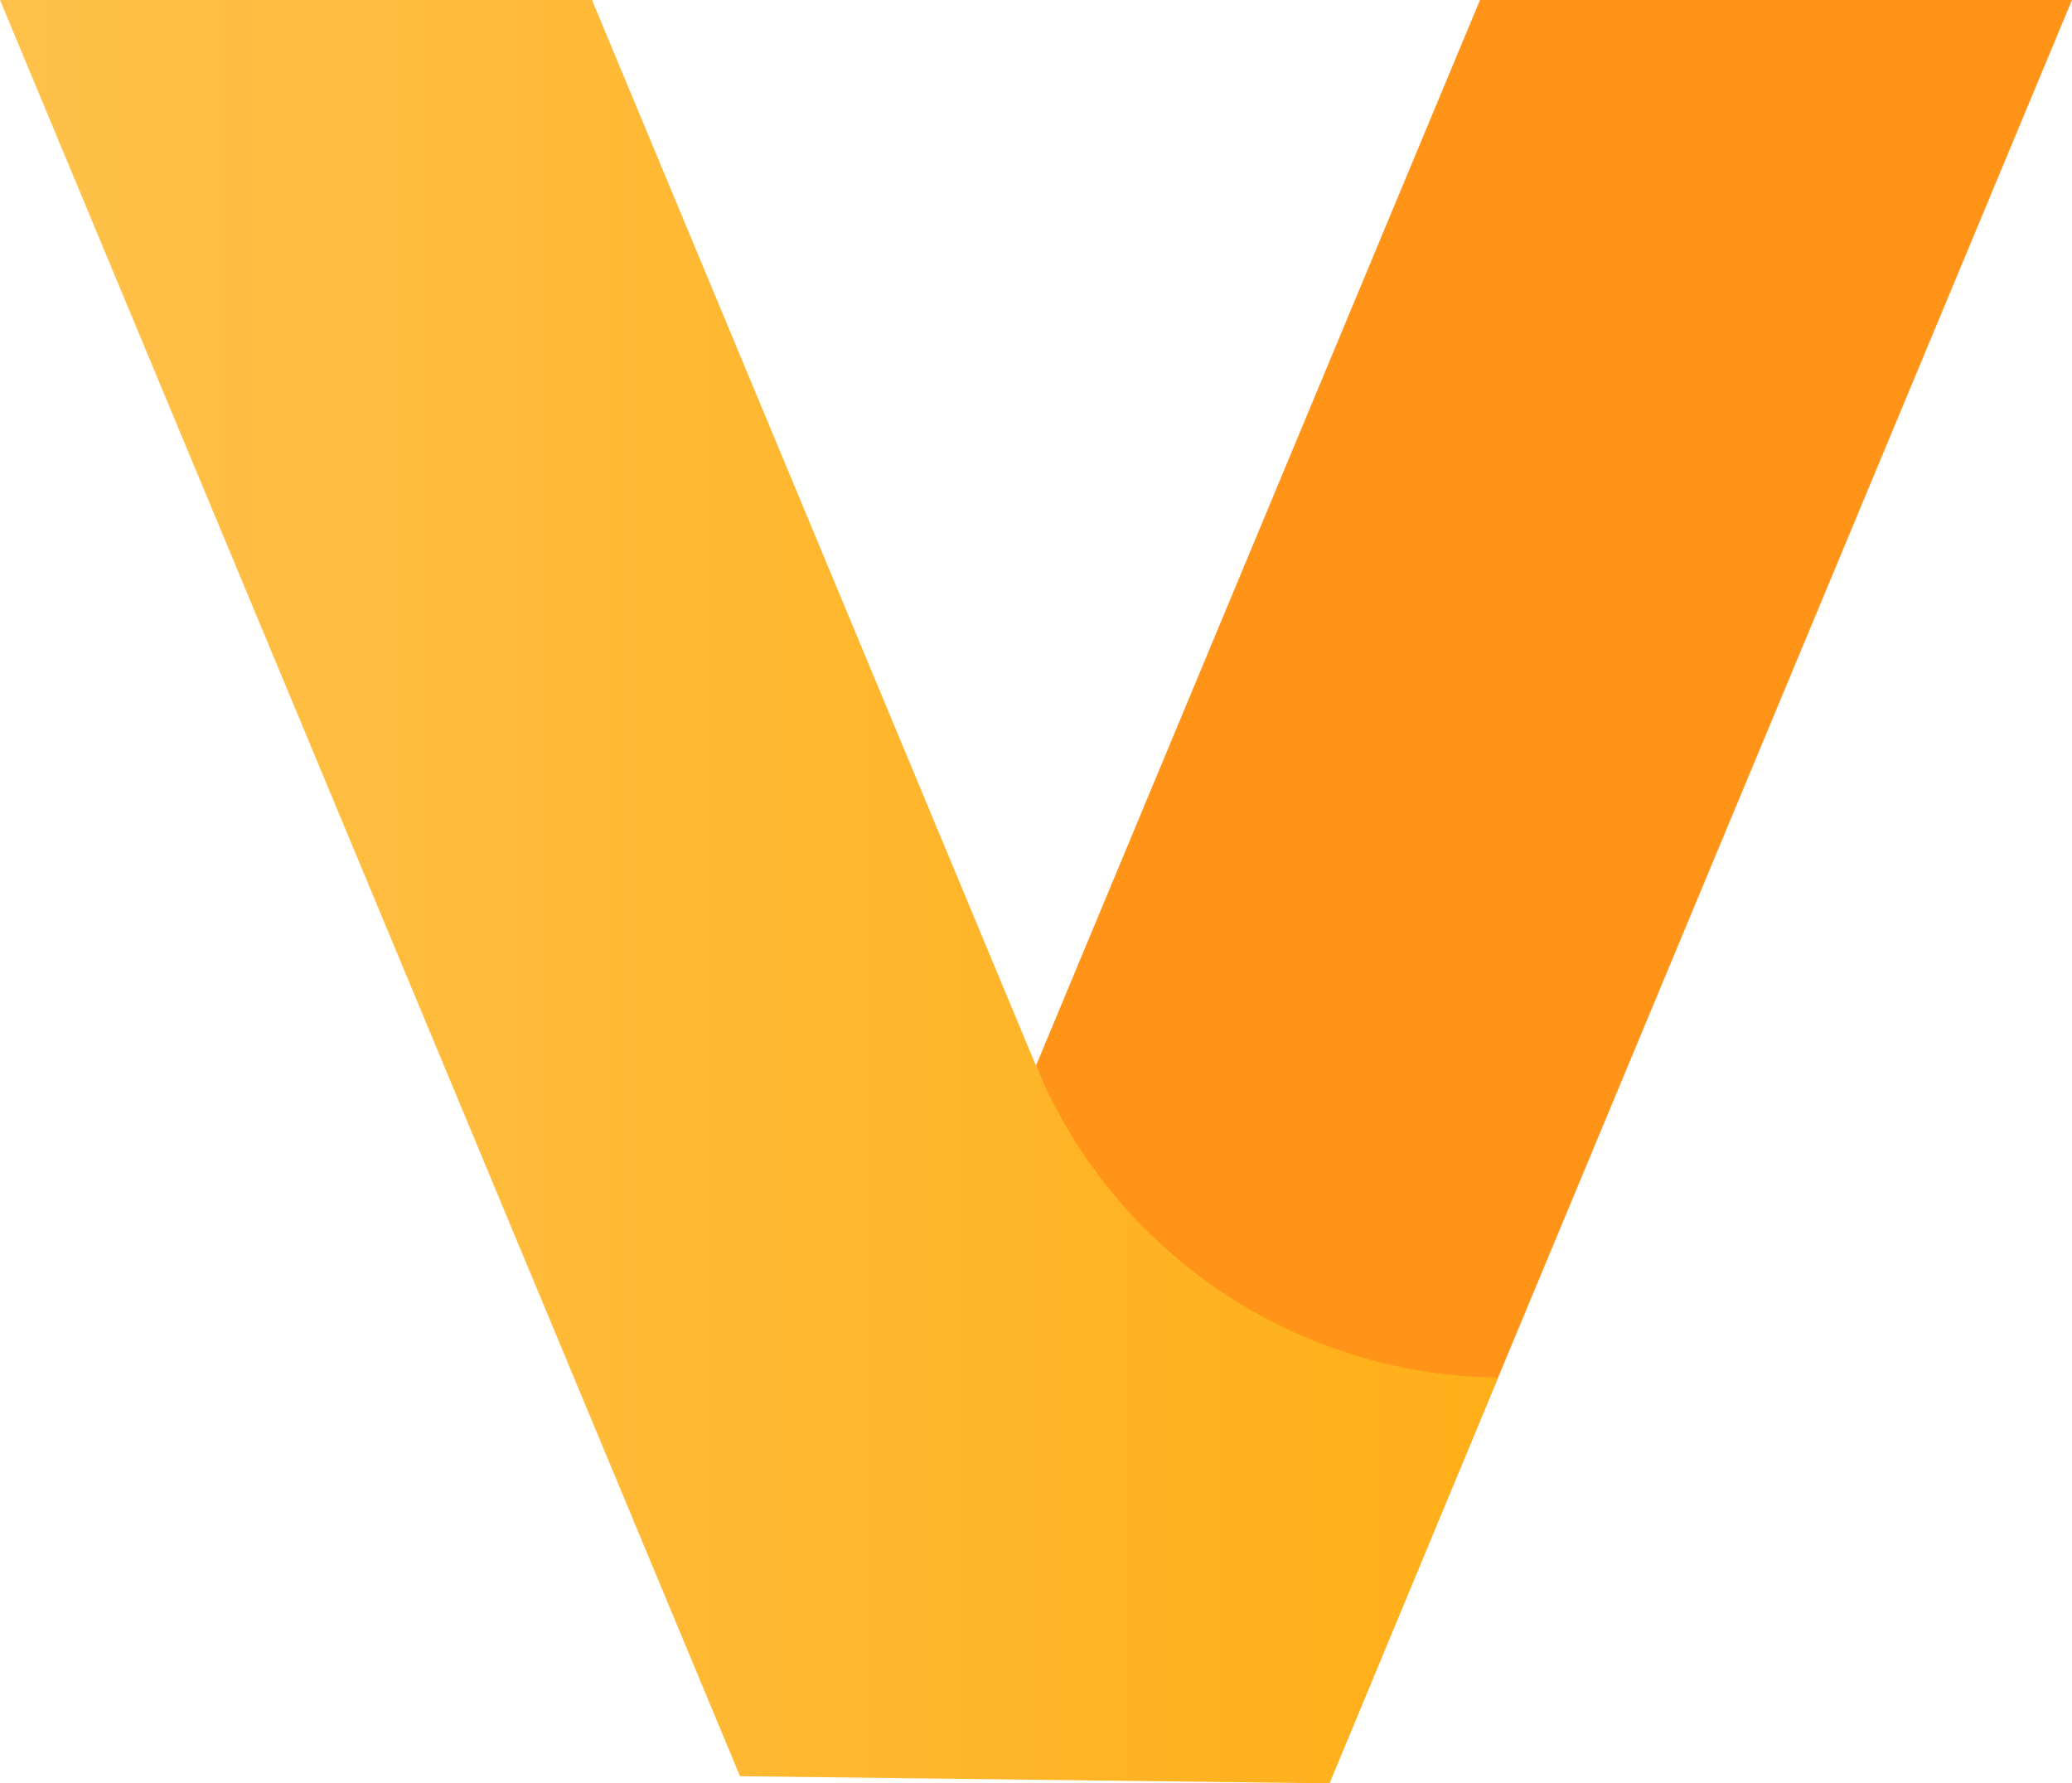
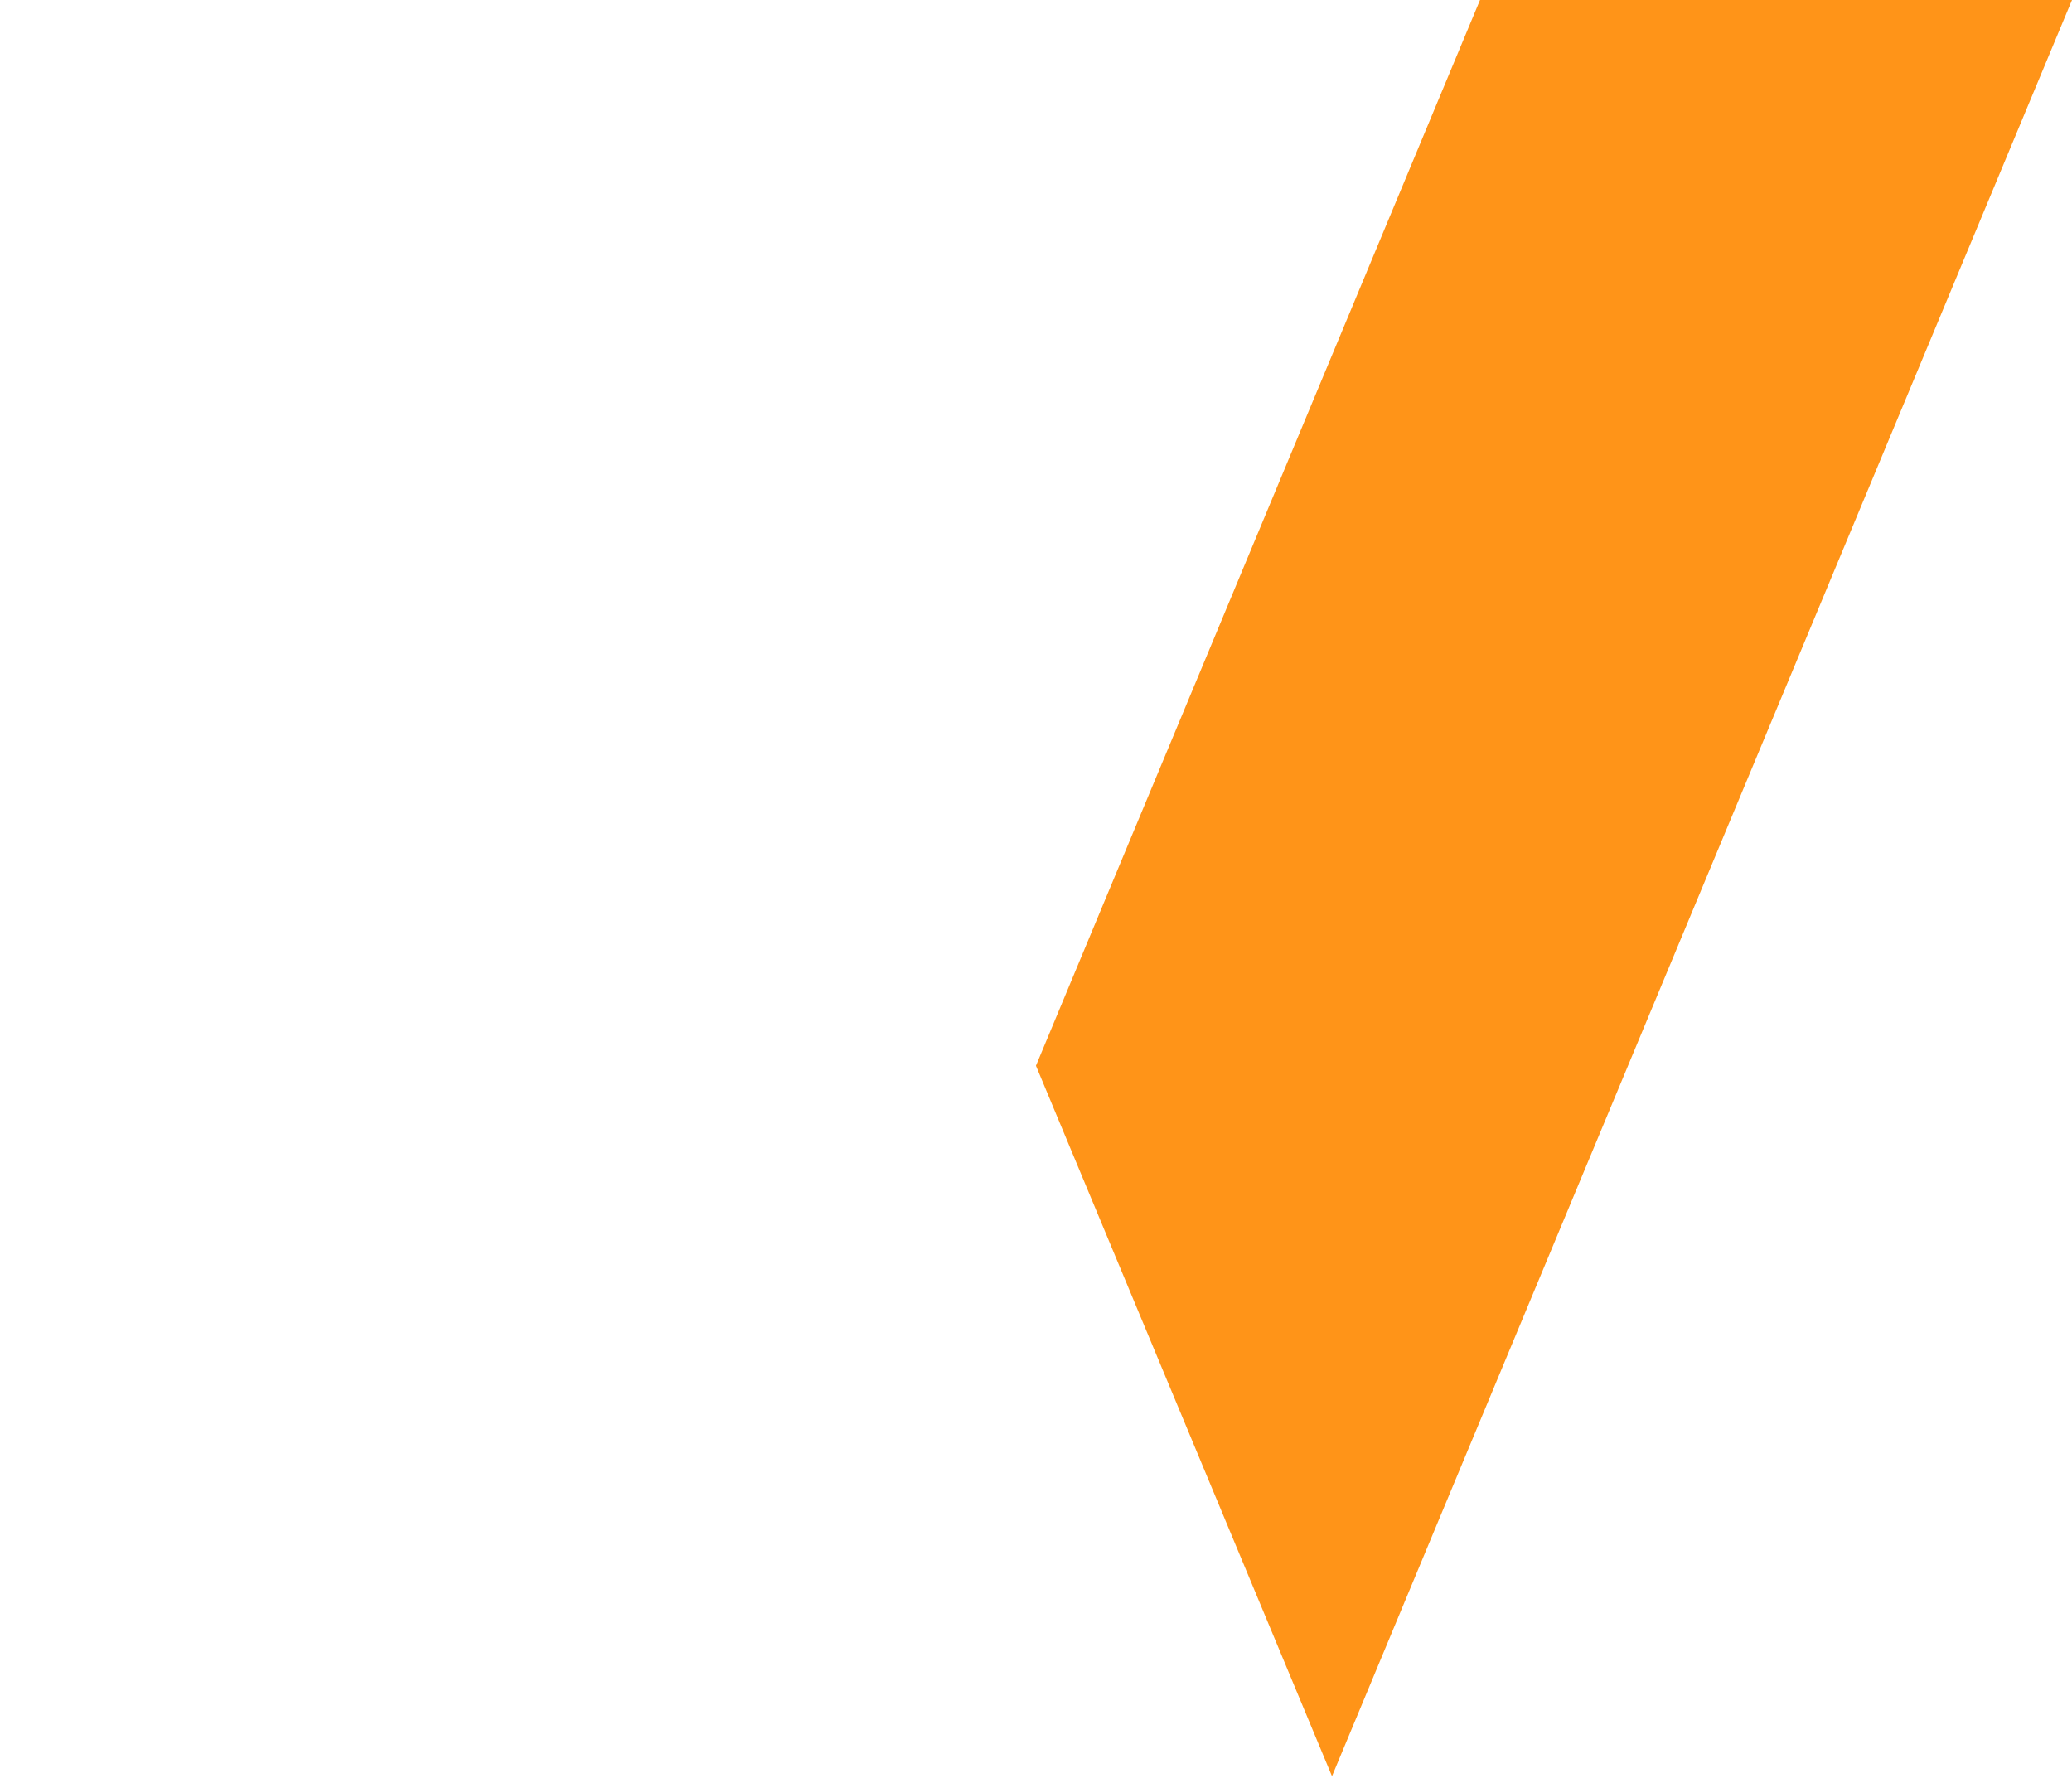
<svg xmlns="http://www.w3.org/2000/svg" id="uuid-92529086-1d61-49b1-b37a-4497eb1b43e8" data-name="Layer 1" width="256.87" height="221.05" viewBox="0 0 256.87 221.05">
  <defs>
    <filter id="uuid-5951db4a-f723-472b-87ce-b176720d167a" x="128.43" y="105.68" width="47.7" height="114.49" color-interpolation-filters="sRGB" filterUnits="userSpaceOnUse">
      <feFlood flood-color="#fff" result="bg" />
      <feBlend in="SourceGraphic" in2="bg" />
    </filter>
    <filter id="uuid-3b40f05a-334c-4d23-aa5f-decad8cbc27b" x="128.43" y="-8279.03" width="47.7" height="32766" color-interpolation-filters="sRGB" filterUnits="userSpaceOnUse">
      <feFlood flood-color="#fff" result="bg" />
      <feBlend in="SourceGraphic" in2="bg" />
    </filter>
    <mask id="uuid-a4da7715-81f3-4bc7-b728-e1a1c8fd3c8c" data-name="mask-1" x="128.43" y="-8279.03" width="47.7" height="32766" maskUnits="userSpaceOnUse" />
    <linearGradient id="uuid-0804e2da-de05-459d-9604-f1af893b138e" x1="142.81" y1="166.95" x2="162.05" y2="158.79" gradientUnits="userSpaceOnUse">
      <stop offset="0" stop-color="#fff" />
      <stop offset="1" stop-color="#000" />
    </linearGradient>
    <mask id="uuid-098dbd92-c371-41b3-94c6-94da19bb6846" data-name="mask" x="128.43" y="105.68" width="47.7" height="114.49" maskUnits="userSpaceOnUse">
      <g filter="url(#uuid-5951db4a-f723-472b-87ce-b176720d167a)">
        <g mask="url(#uuid-a4da7715-81f3-4bc7-b728-e1a1c8fd3c8c)">
          <polygon points="139.44 105.68 176.14 193.75 165.13 220.17 128.43 132.1 139.44 105.68" fill="url(#uuid-0804e2da-de05-459d-9604-f1af893b138e)" />
        </g>
      </g>
    </mask>
    <linearGradient id="uuid-df201526-181d-4917-8b5f-a321dabcca9b" x1="142.81" y1="166.95" x2="162.05" y2="158.79" gradientUnits="userSpaceOnUse">
      <stop offset="0" stop-color="#f16f23" />
      <stop offset="1" stop-color="#ff9418" />
    </linearGradient>
    <linearGradient id="uuid-d67b765a-6ed6-44b4-a3a4-95479dfb2ace" x1="0" y1="110.53" x2="185.72" y2="110.53" gradientUnits="userSpaceOnUse">
      <stop offset="0" stop-color="#ffc14b" />
      <stop offset="1" stop-color="#ffaf18" />
    </linearGradient>
  </defs>
  <polygon points="183.48 0 139.44 105.68 128.43 132.1 165.13 220.17 176.14 193.75 256.87 0 183.48 0" fill="#ff9418" />
  <g mask="url(#uuid-098dbd92-c371-41b3-94c6-94da19bb6846)">
    <polygon points="139.44 105.68 176.14 193.75 165.13 220.17 128.43 132.1 139.44 105.68" fill="url(#uuid-df201526-181d-4917-8b5f-a321dabcca9b)" />
  </g>
-   <path d="M128.43,132.1L73.39,0H0l91.74,220.17,73.09.88,20.89-50.3h0c-24.86-.26-47.22-15.16-57.02-38.01l-.27-.64Z" fill="url(#uuid-d67b765a-6ed6-44b4-a3a4-95479dfb2ace)" />
</svg>